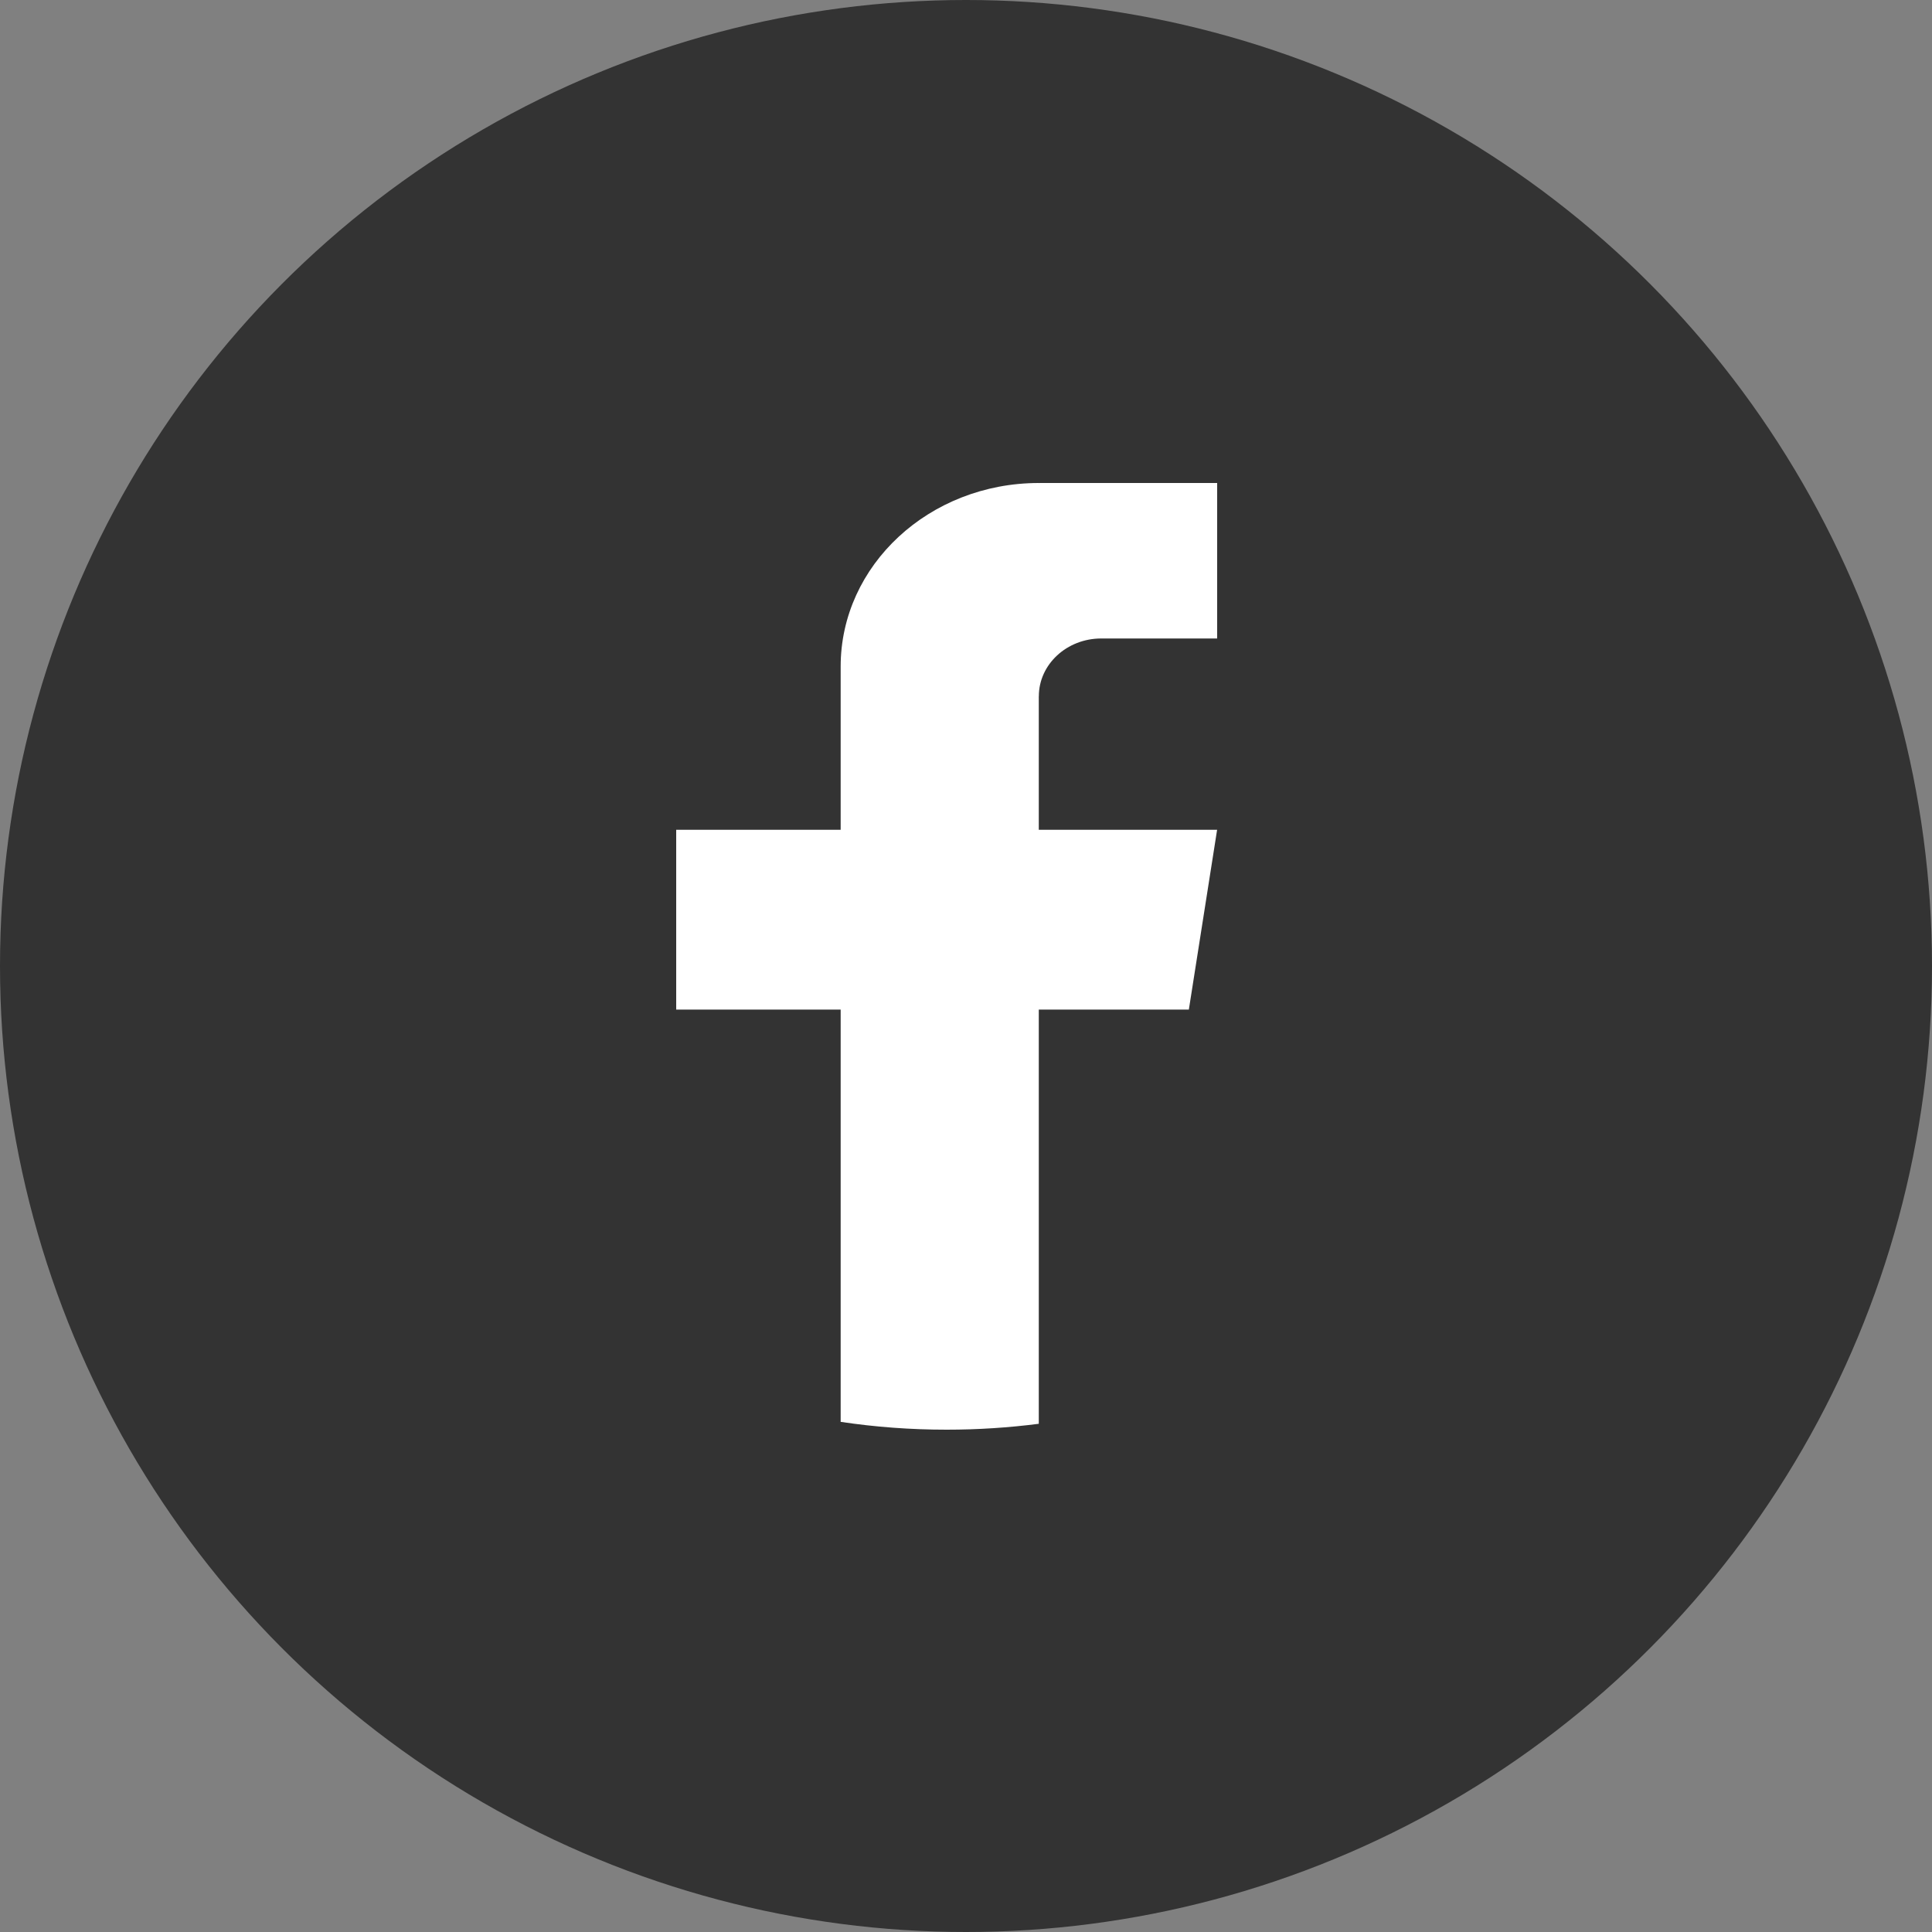
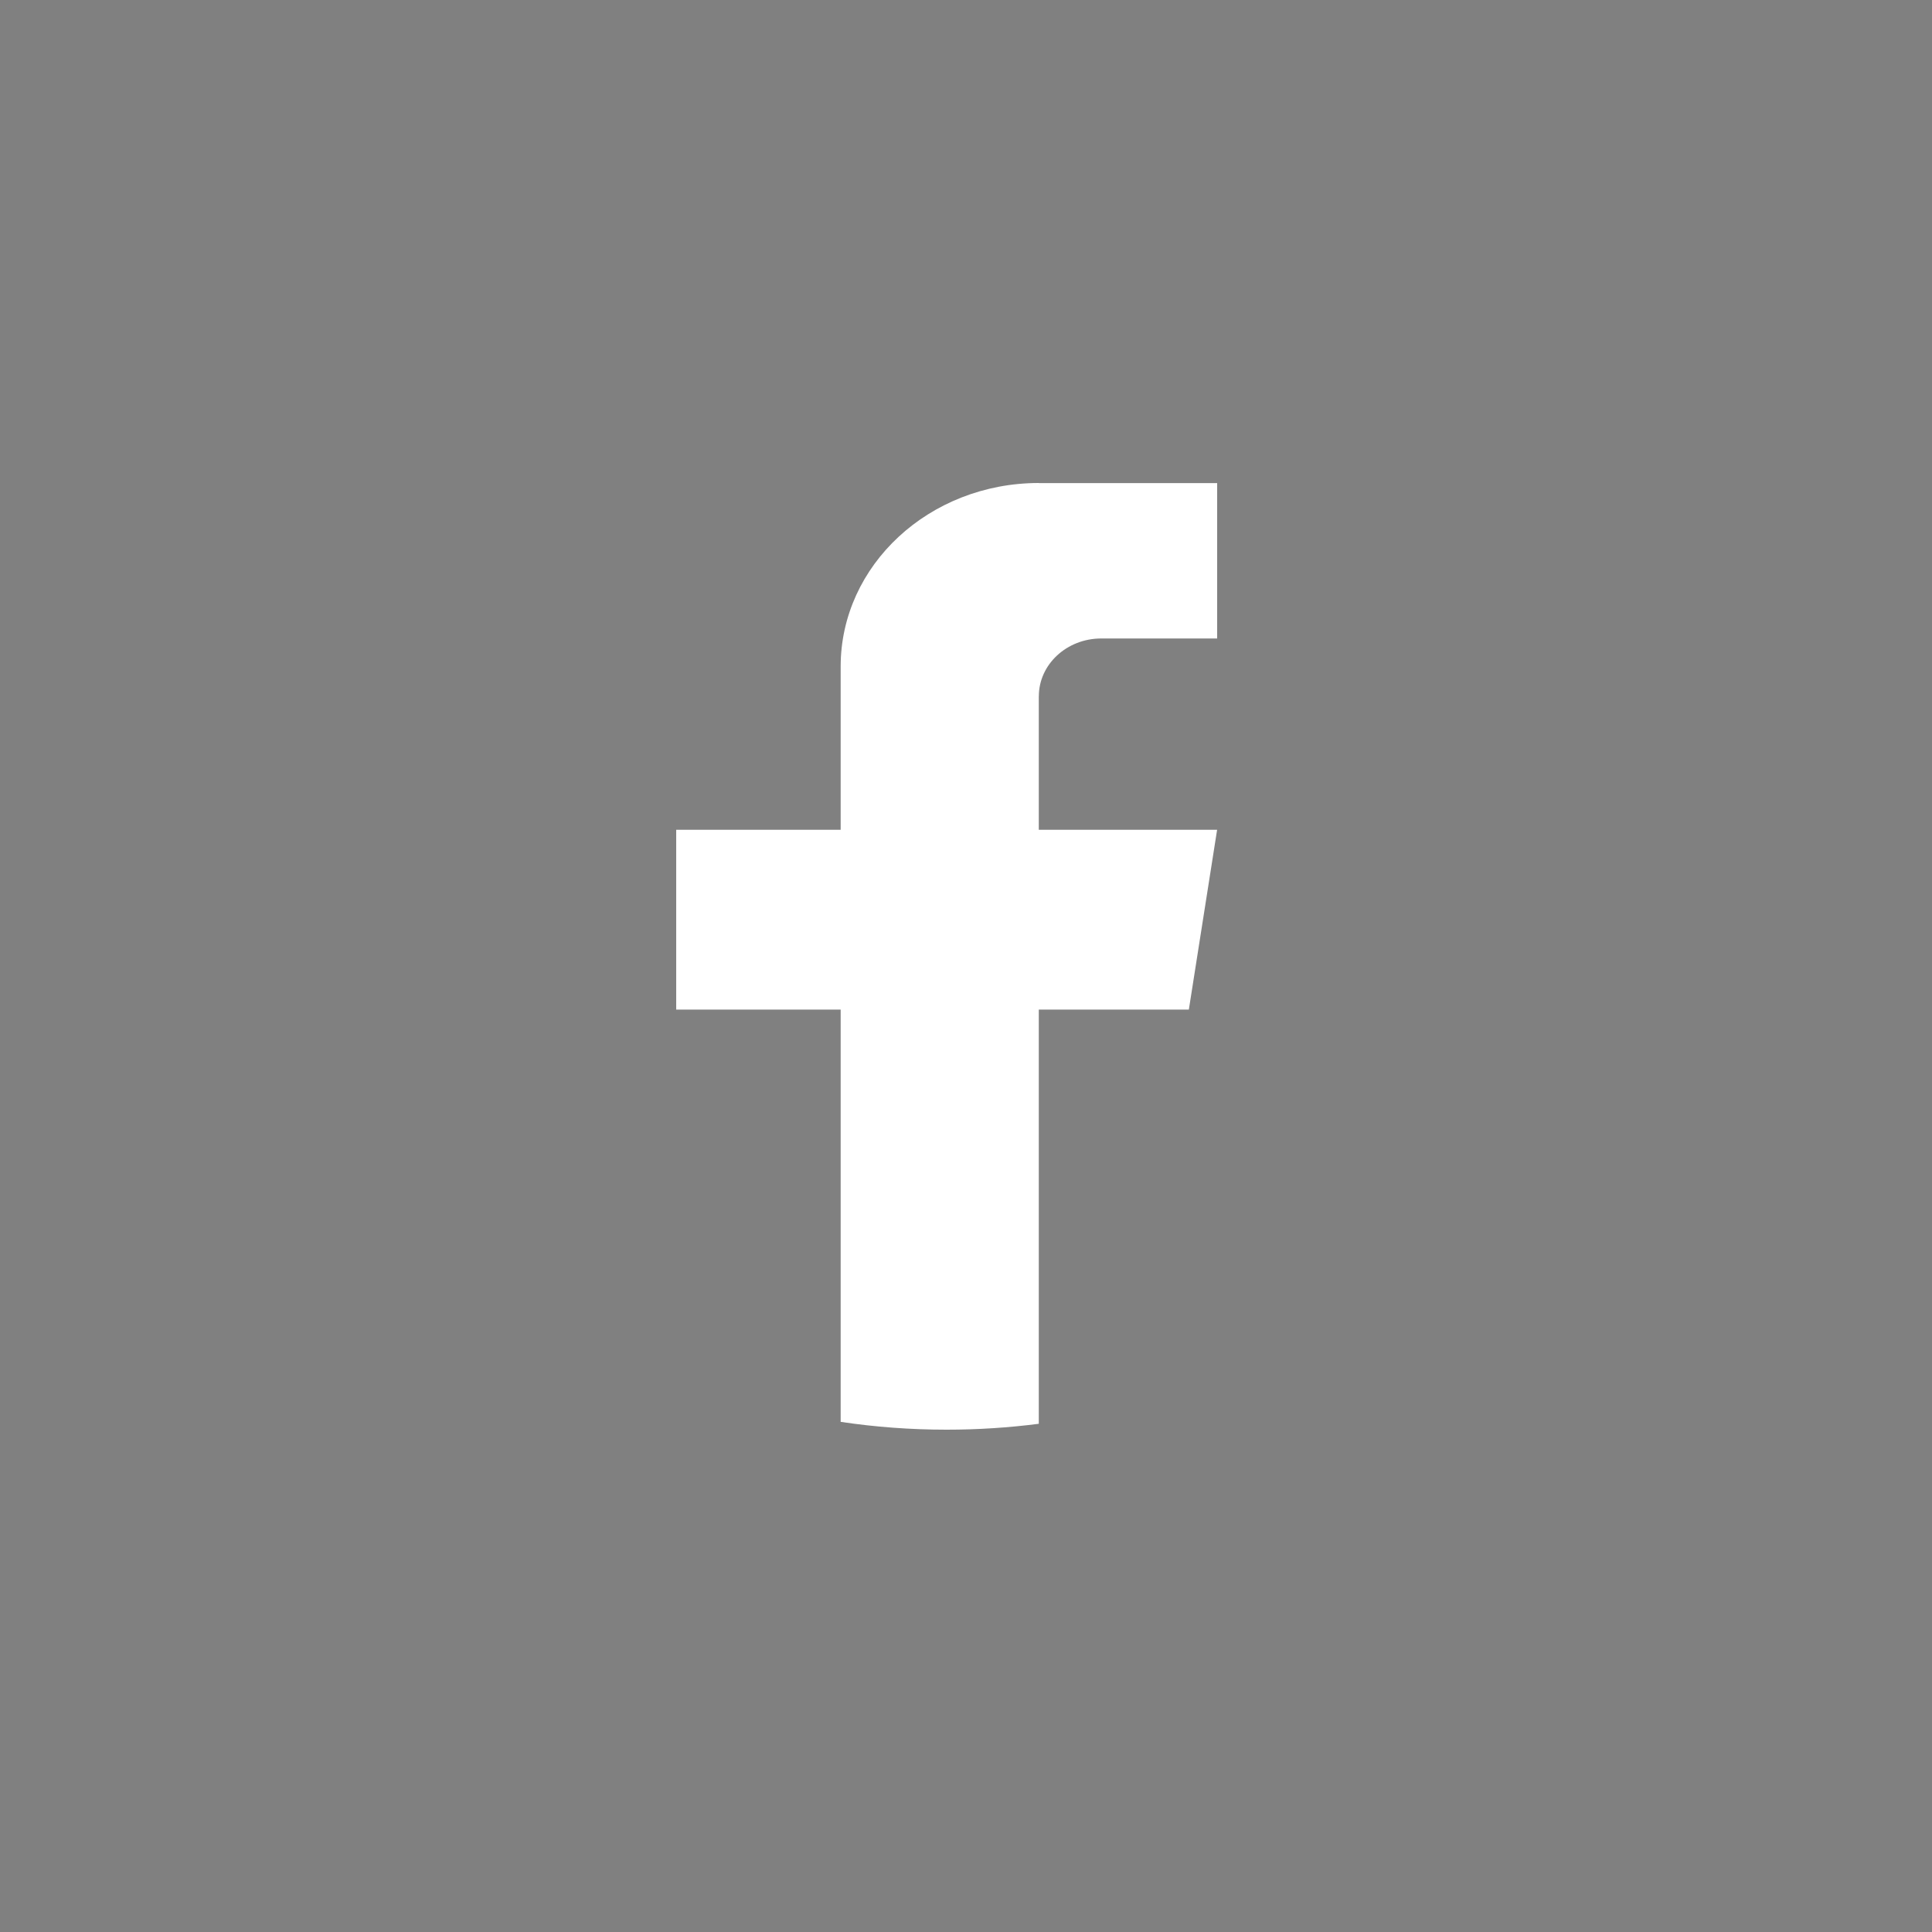
<svg xmlns="http://www.w3.org/2000/svg" width="40" height="40" viewBox="0 0 40 40" fill="none">
  <rect x="0" y="0" width="40" height="40" fill="#808080" stroke="none" />
-   <circle cx="20" cy="20" r="20" fill="#333333" />
-   <path d="M21.507 14.416V17.18H25.199L24.614 20.902H21.507V29.478C20.884 29.558 20.247 29.6 19.599 29.6C18.853 29.6 18.119 29.545 17.405 29.438V20.902H14V17.18H17.405V13.799C17.405 11.701 19.241 10 21.508 10V10.002C21.515 10.002 21.52 10 21.527 10H25.2V13.219H22.8C22.087 13.219 21.508 13.755 21.508 14.416L21.507 14.416Z" fill="white" />
+   <path d="M21.507 14.416V17.18H25.199L24.614 20.902H21.507V29.478C20.884 29.558 20.247 29.6 19.599 29.6C18.853 29.6 18.119 29.545 17.405 29.438V20.902H14V17.18H17.405V13.799C17.405 11.701 19.241 10 21.508 10V10.002H25.2V13.219H22.8C22.087 13.219 21.508 13.755 21.508 14.416L21.507 14.416Z" fill="white" />
</svg>